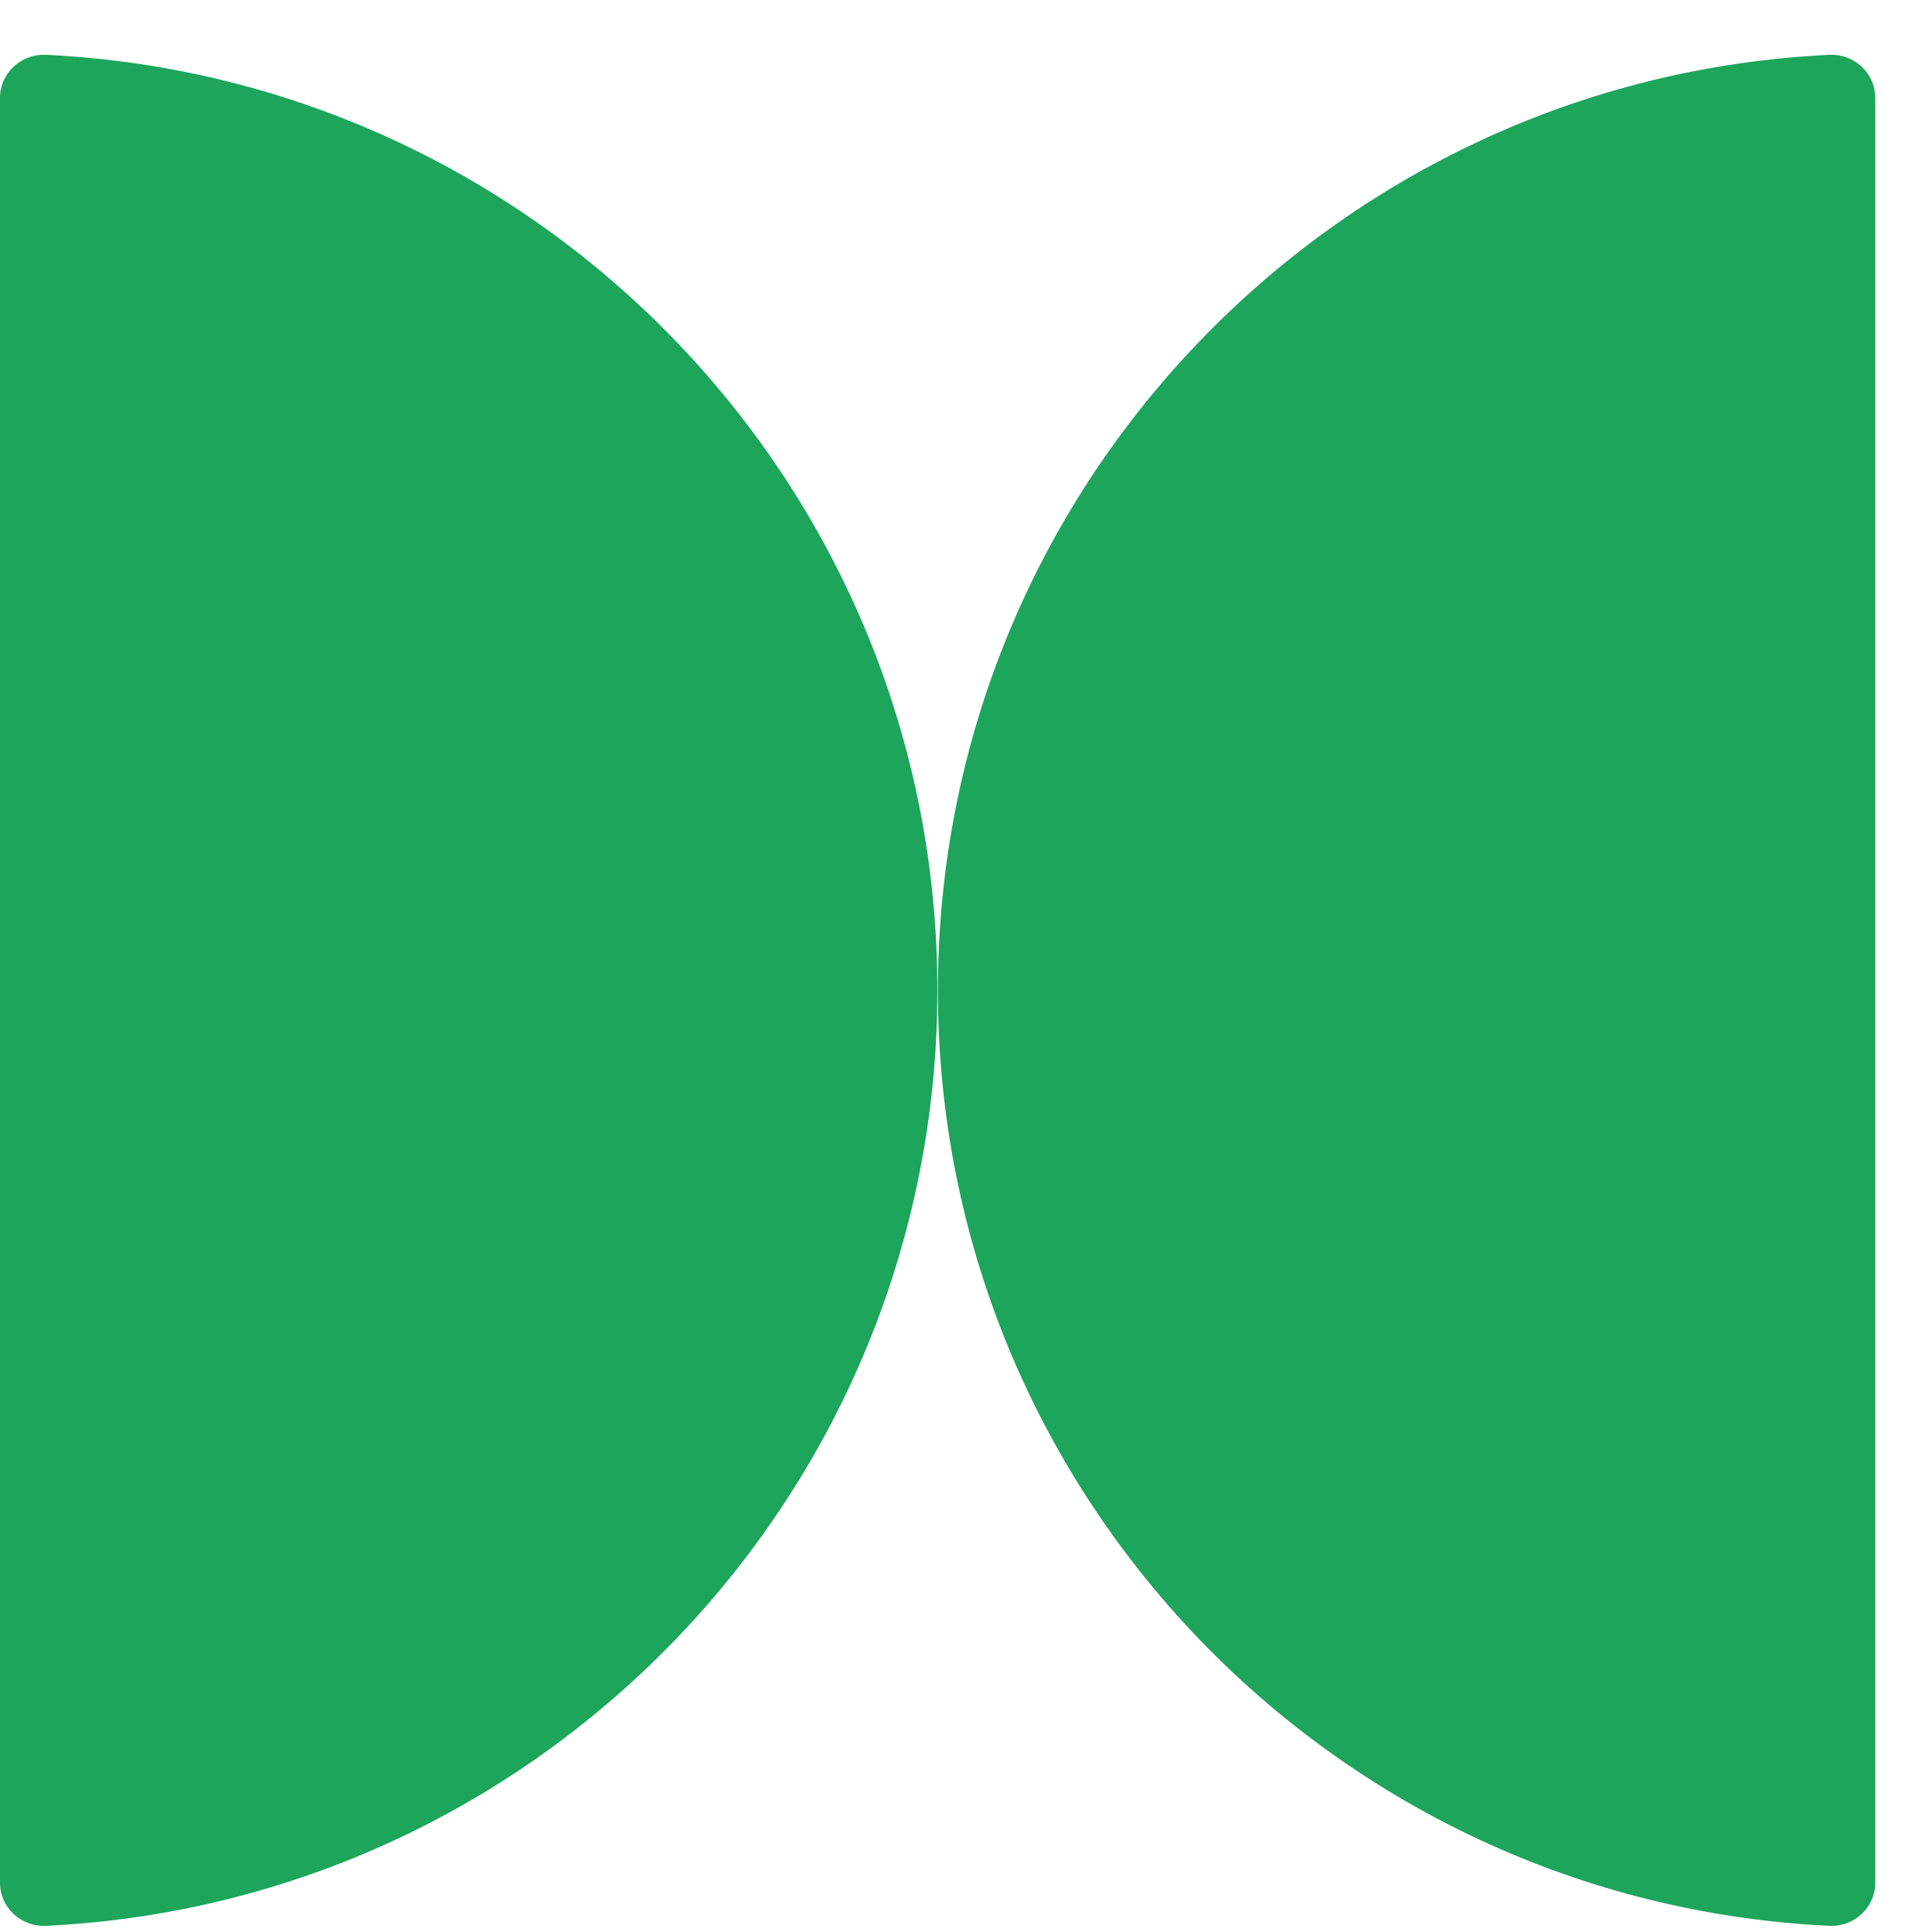
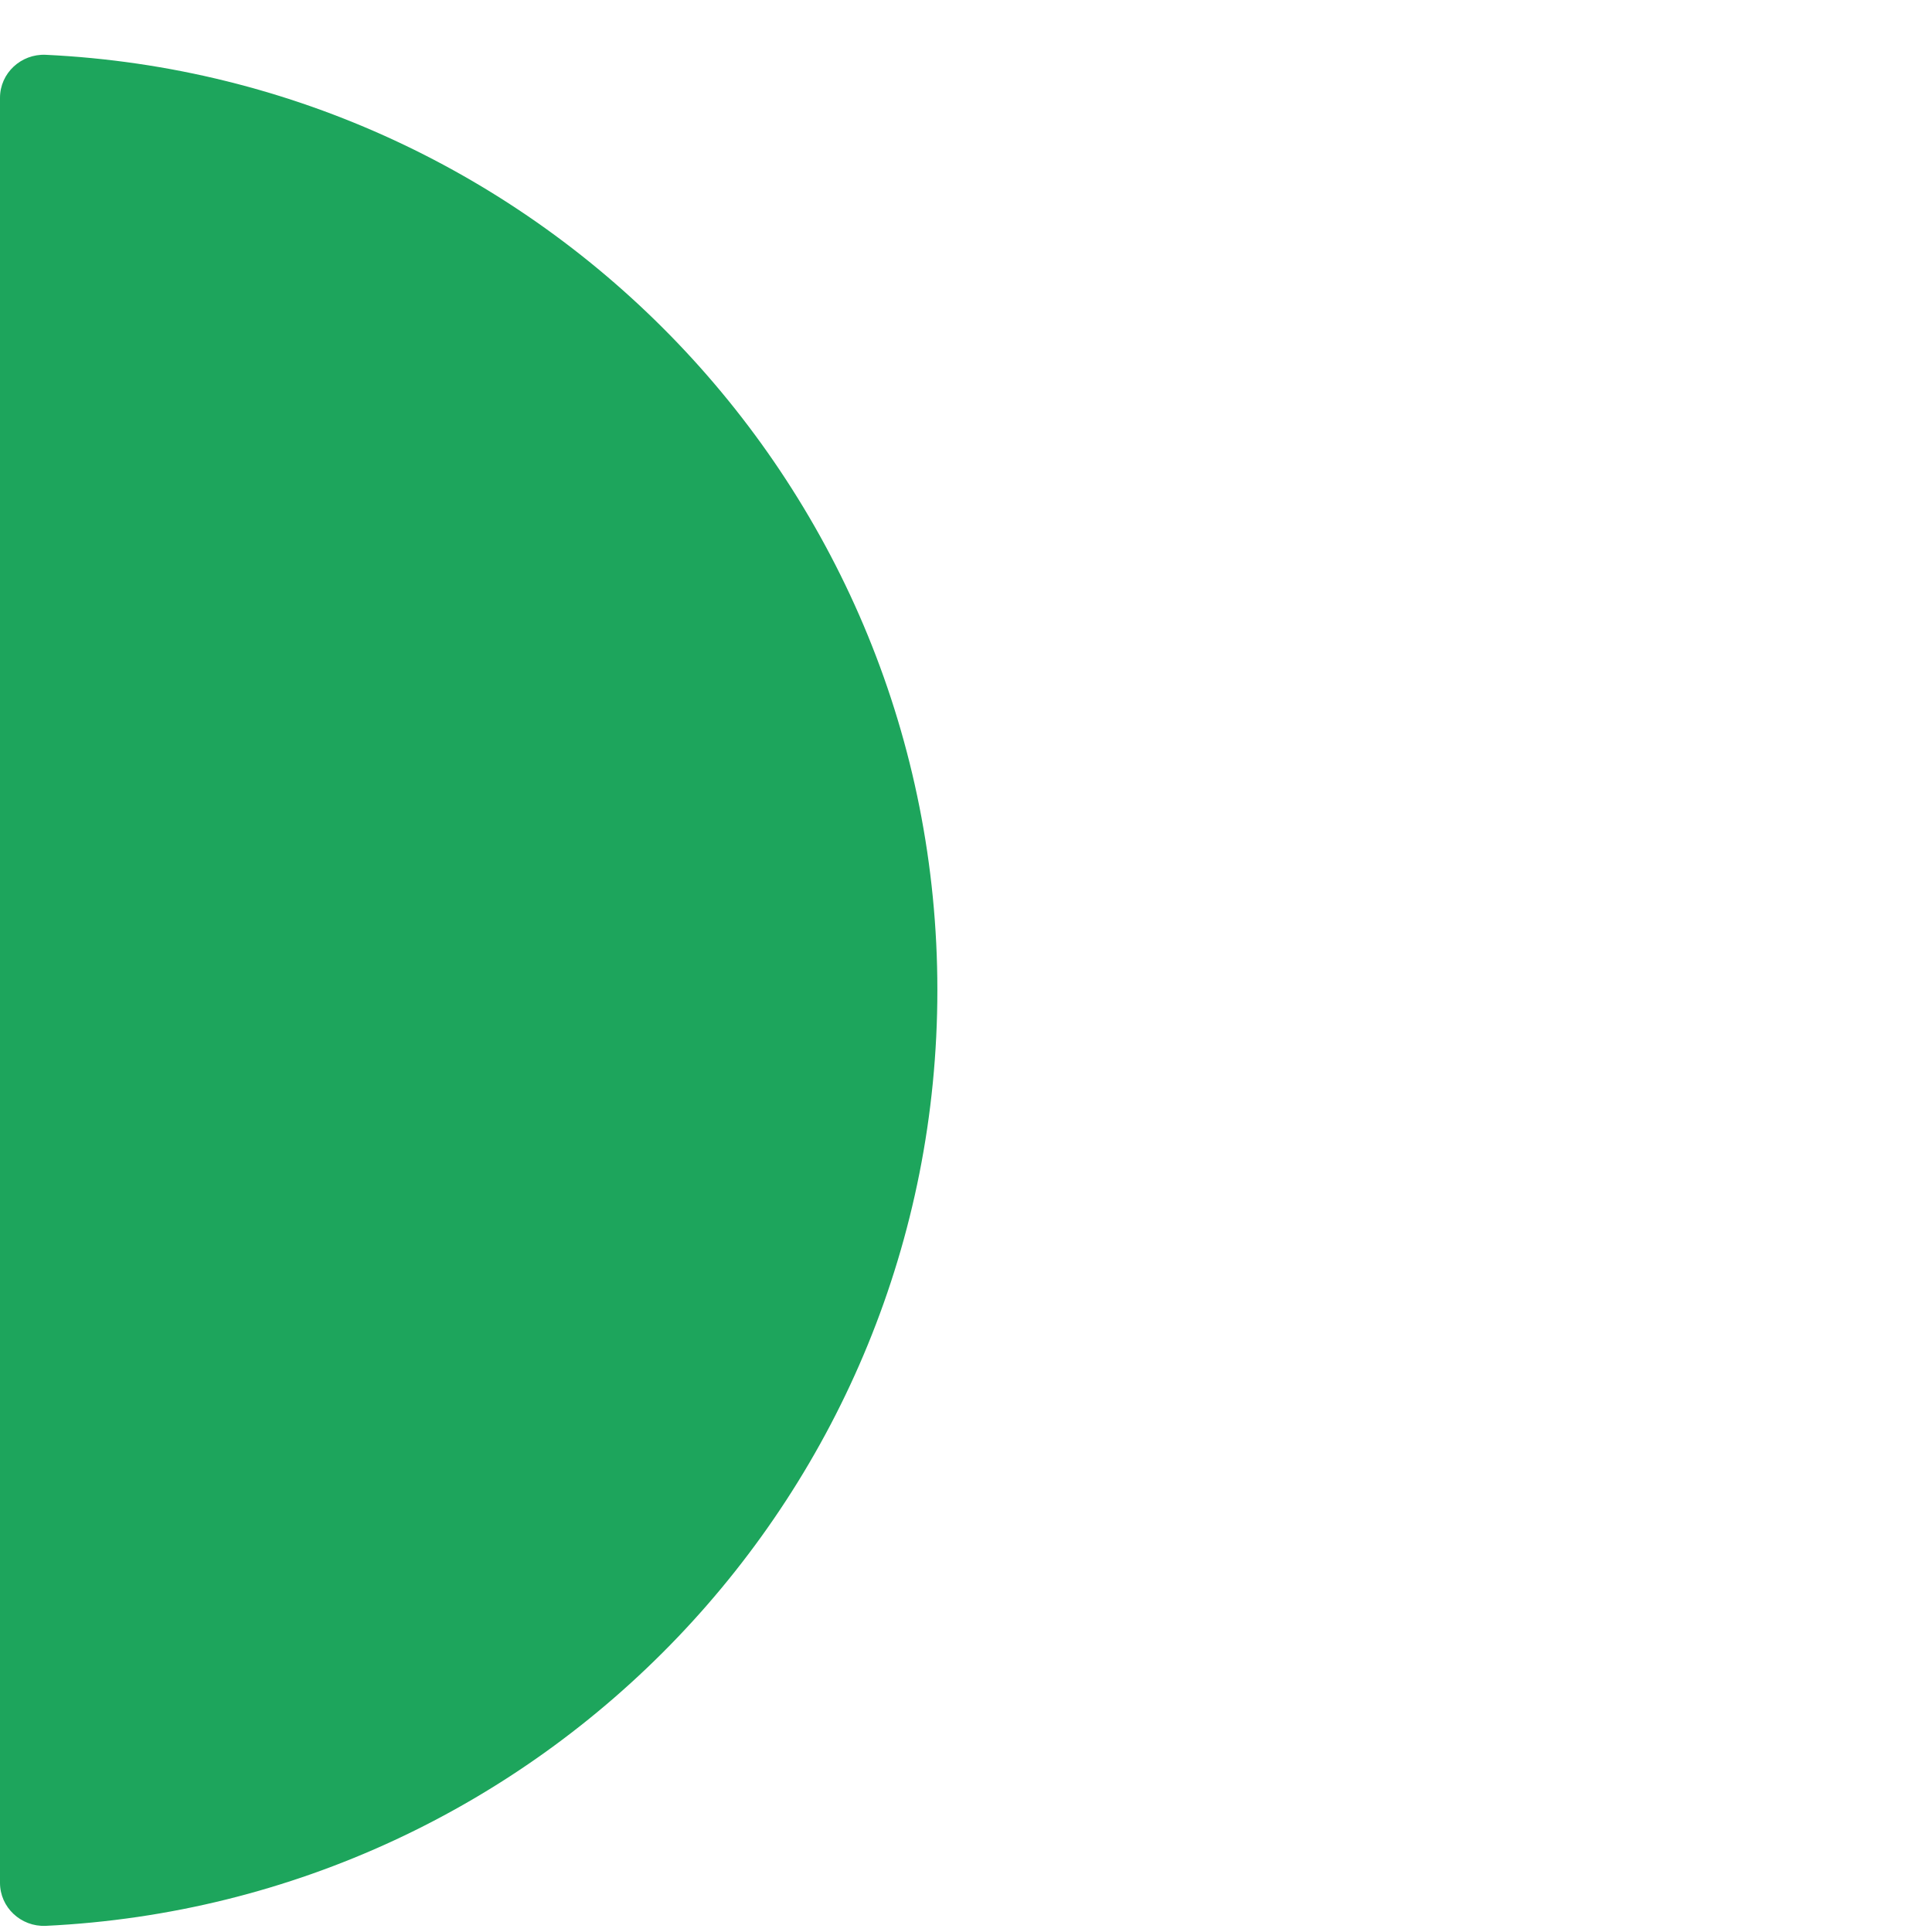
<svg xmlns="http://www.w3.org/2000/svg" width="22" height="22" viewBox="0 0 22 22">
-   <path d="M21.354 21.44C21.354 21.721 21.115 21.942 20.834 21.93C15.18 21.661 10.68 16.993 10.68 11.28C10.68 5.566 15.18 0.893 20.834 0.624C21.115 0.612 21.354 0.833 21.354 1.114V21.44Z" fill="#1DA55C" />
  <path d="M0 1.114C0 0.833 0.239 0.612 0.52 0.624C6.174 0.893 10.674 5.56 10.674 11.274C10.674 16.987 6.174 21.661 0.52 21.93C0.239 21.942 0 21.721 0 21.44V1.114Z" fill="#1DA55C" />
</svg>